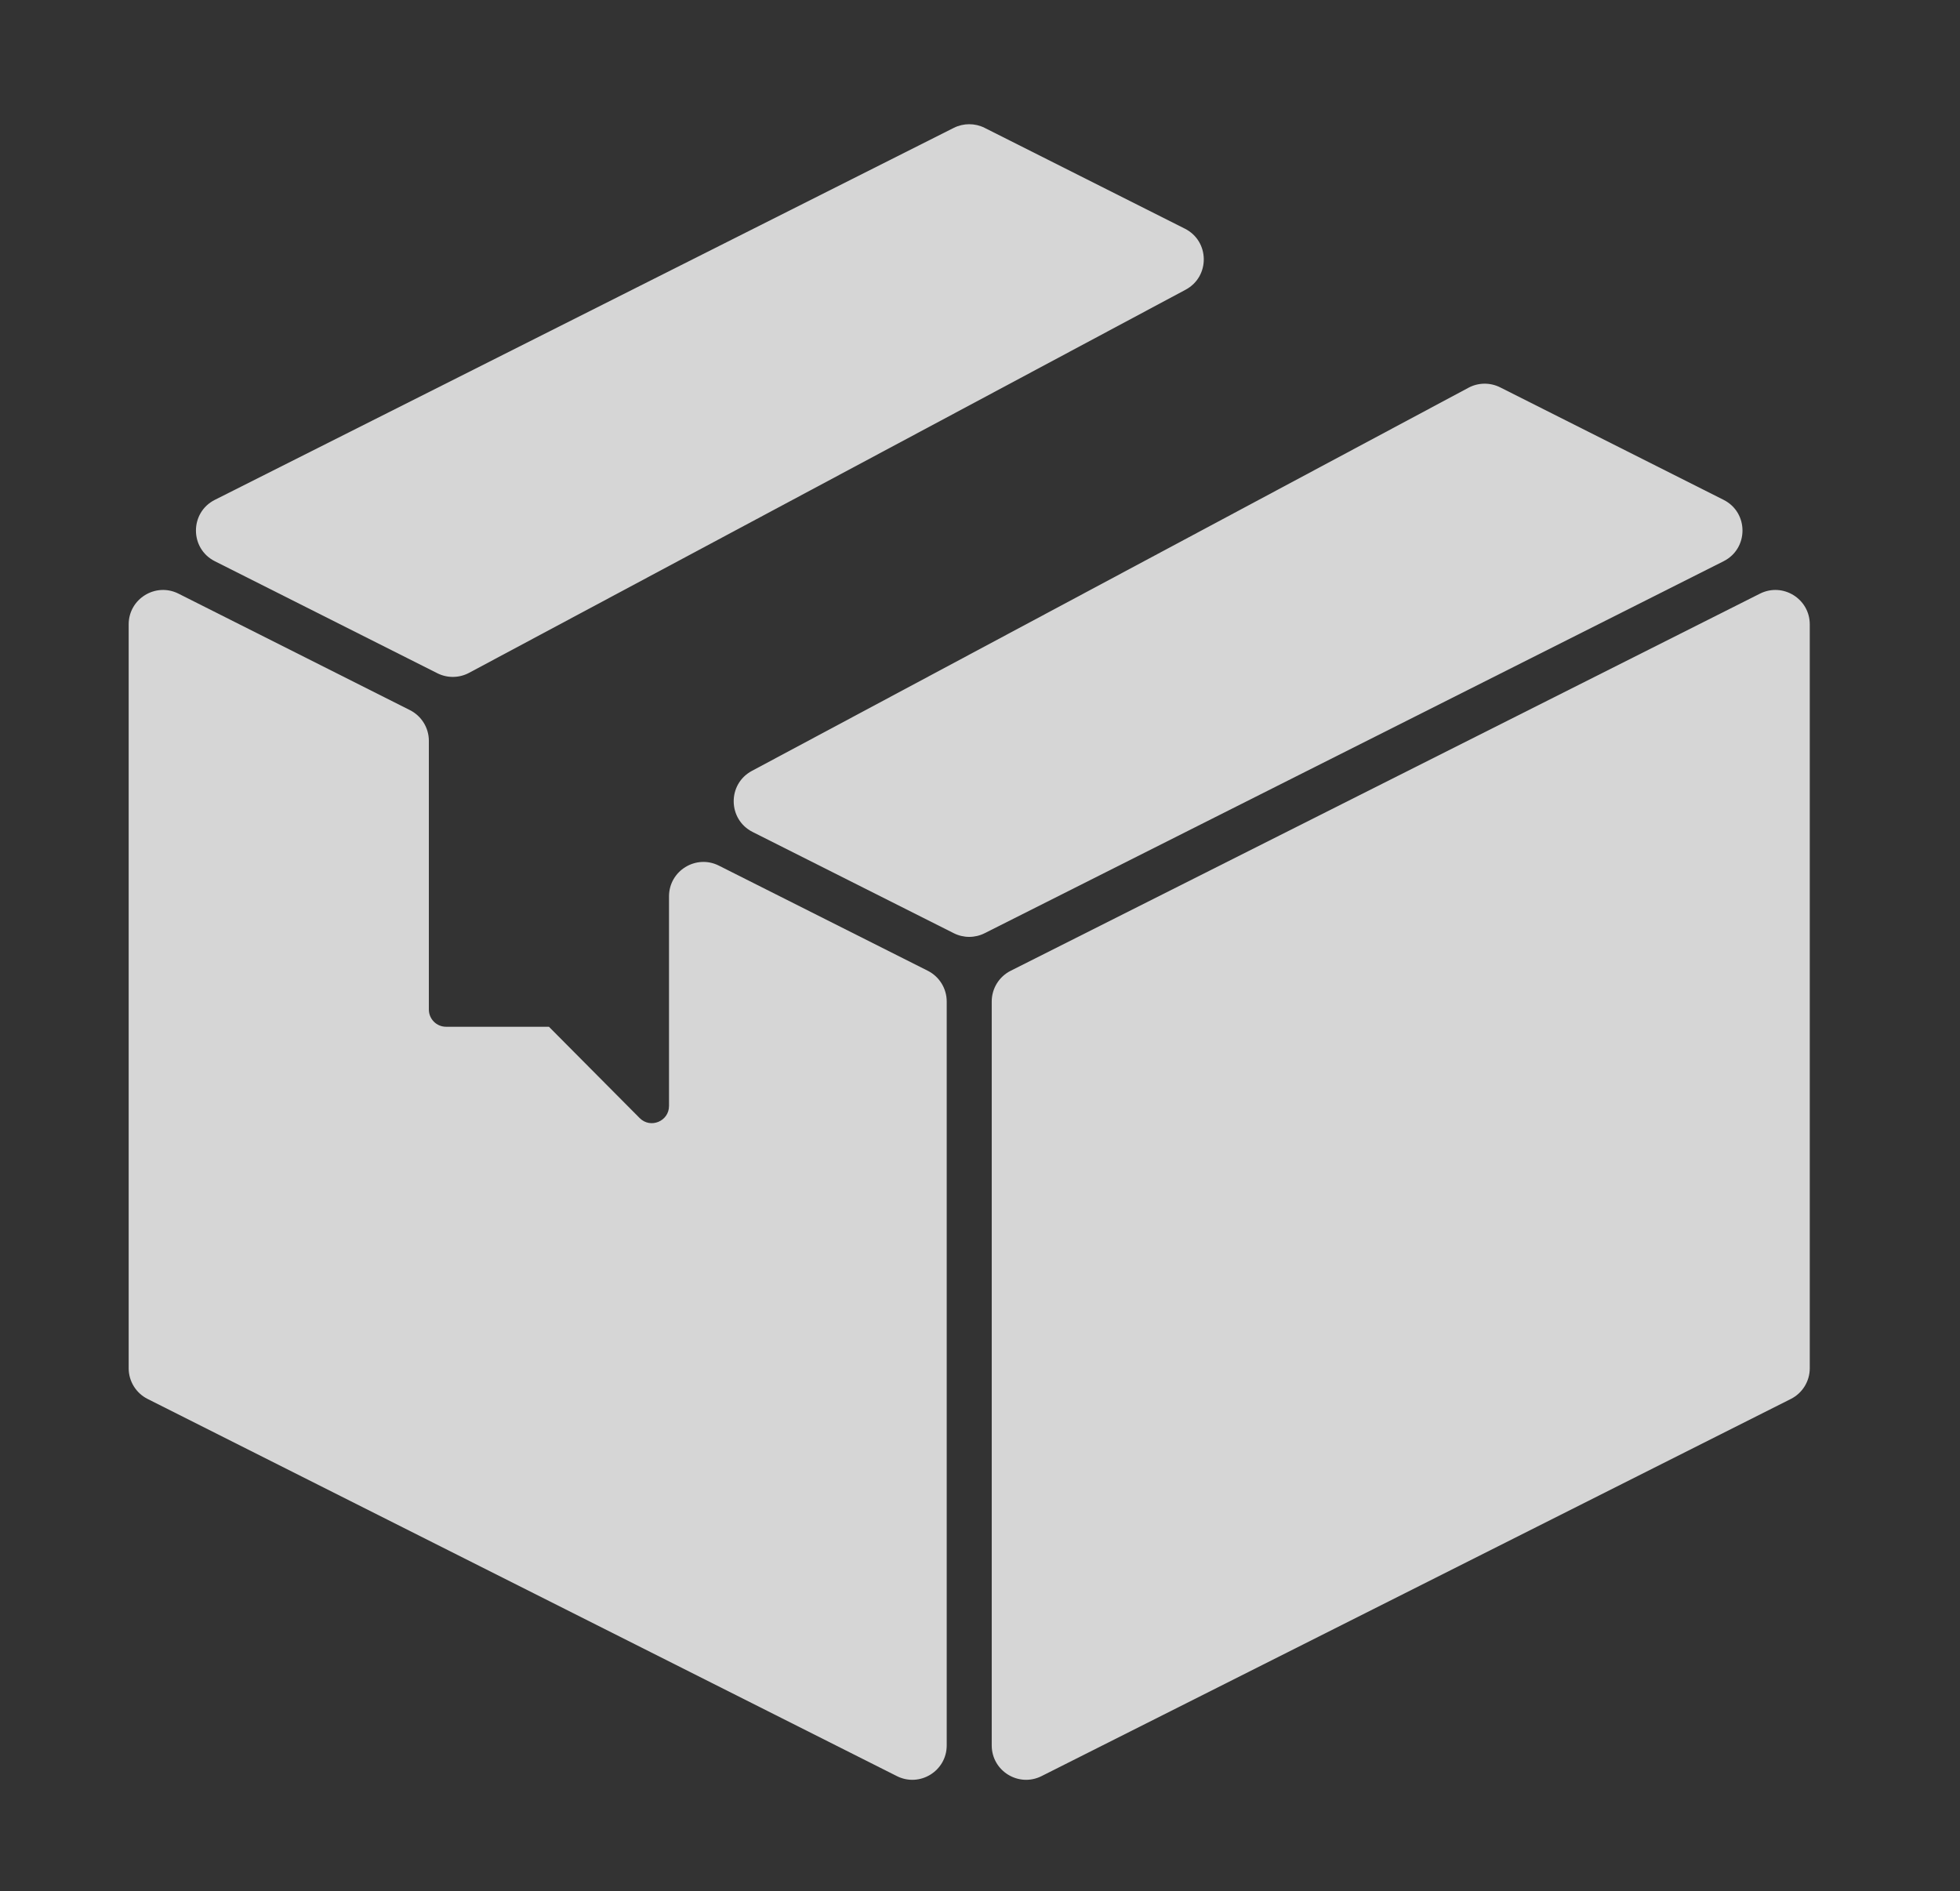
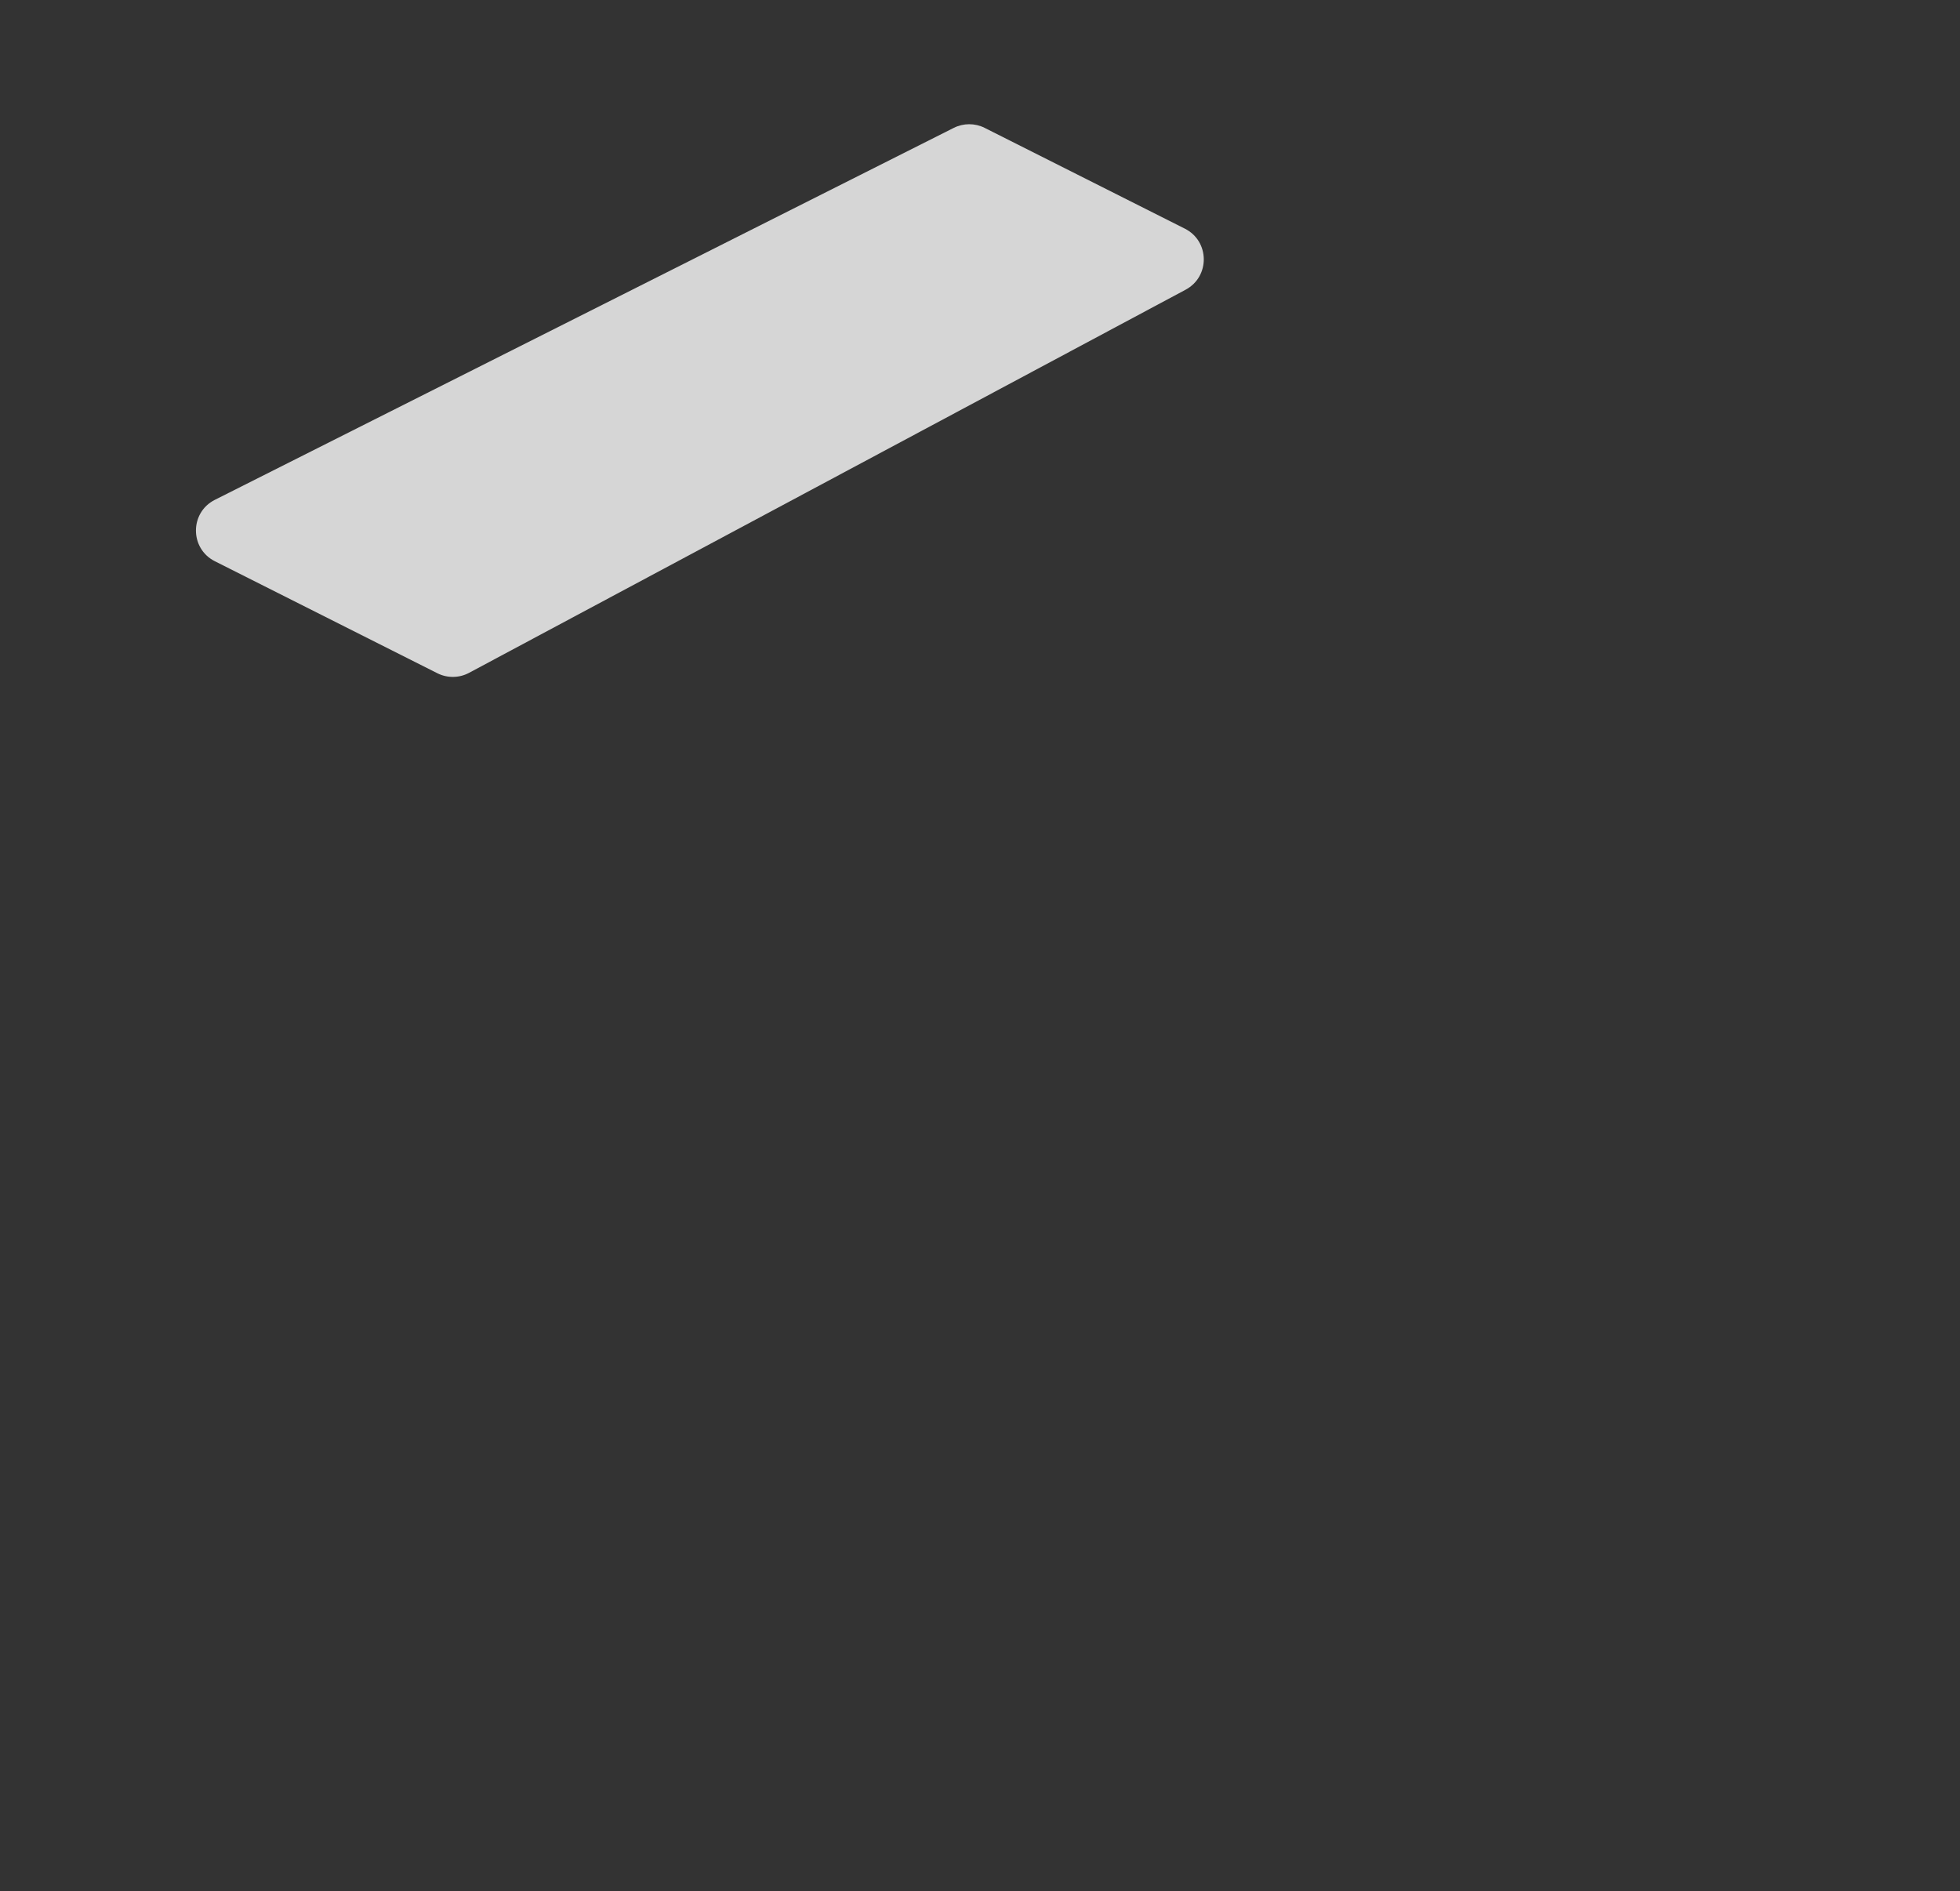
<svg xmlns="http://www.w3.org/2000/svg" width="57" height="55" viewBox="0 0 57 55" fill="none">
  <rect x="0" y="0" width="57" height="55" fill="#333333" stroke="none" />
  <path d="M12.719 19.579C13.009 19.725 13.353 19.721 13.64 19.568L34.48 8.425C35.194 8.043 35.181 7.014 34.458 6.65L28.636 3.719C28.353 3.577 28.02 3.577 27.737 3.719L6.249 14.536C5.515 14.905 5.515 15.953 6.249 16.322L12.719 19.579Z" fill="white" fill-opacity="0.8" />
-   <path d="M43.627 11.265C43.336 11.119 42.992 11.123 42.706 11.276L21.866 22.419C21.151 22.802 21.164 23.83 21.887 24.195L27.737 27.139C28.02 27.282 28.353 27.282 28.636 27.139L50.124 16.322C50.858 15.953 50.858 14.905 50.124 14.536L43.627 11.265Z" fill="white" fill-opacity="0.8" />
-   <path d="M27.532 29.126C27.532 28.748 27.319 28.402 26.982 28.232L20.906 25.174C20.241 24.84 19.456 25.323 19.456 26.068V32.163C19.456 32.609 18.916 32.832 18.602 32.515L15.964 29.86H12.972C12.696 29.86 12.472 29.636 12.472 29.36V21.545C12.472 21.167 12.259 20.822 11.922 20.652L5.192 17.265C4.527 16.93 3.742 17.413 3.742 18.158V39.791C3.742 40.169 3.955 40.514 4.293 40.684L26.082 51.652C26.747 51.987 27.532 51.504 27.532 50.759V29.126Z" fill="white" fill-opacity="0.8" />
-   <path d="M29.392 28.232C29.054 28.402 28.841 28.748 28.841 29.126V50.759C28.841 51.504 29.626 51.987 30.291 51.652L52.081 40.684C52.418 40.514 52.631 40.169 52.631 39.791V18.158C52.631 17.413 51.846 16.93 51.181 17.265L29.392 28.232Z" fill="white" fill-opacity="0.8" />
</svg>